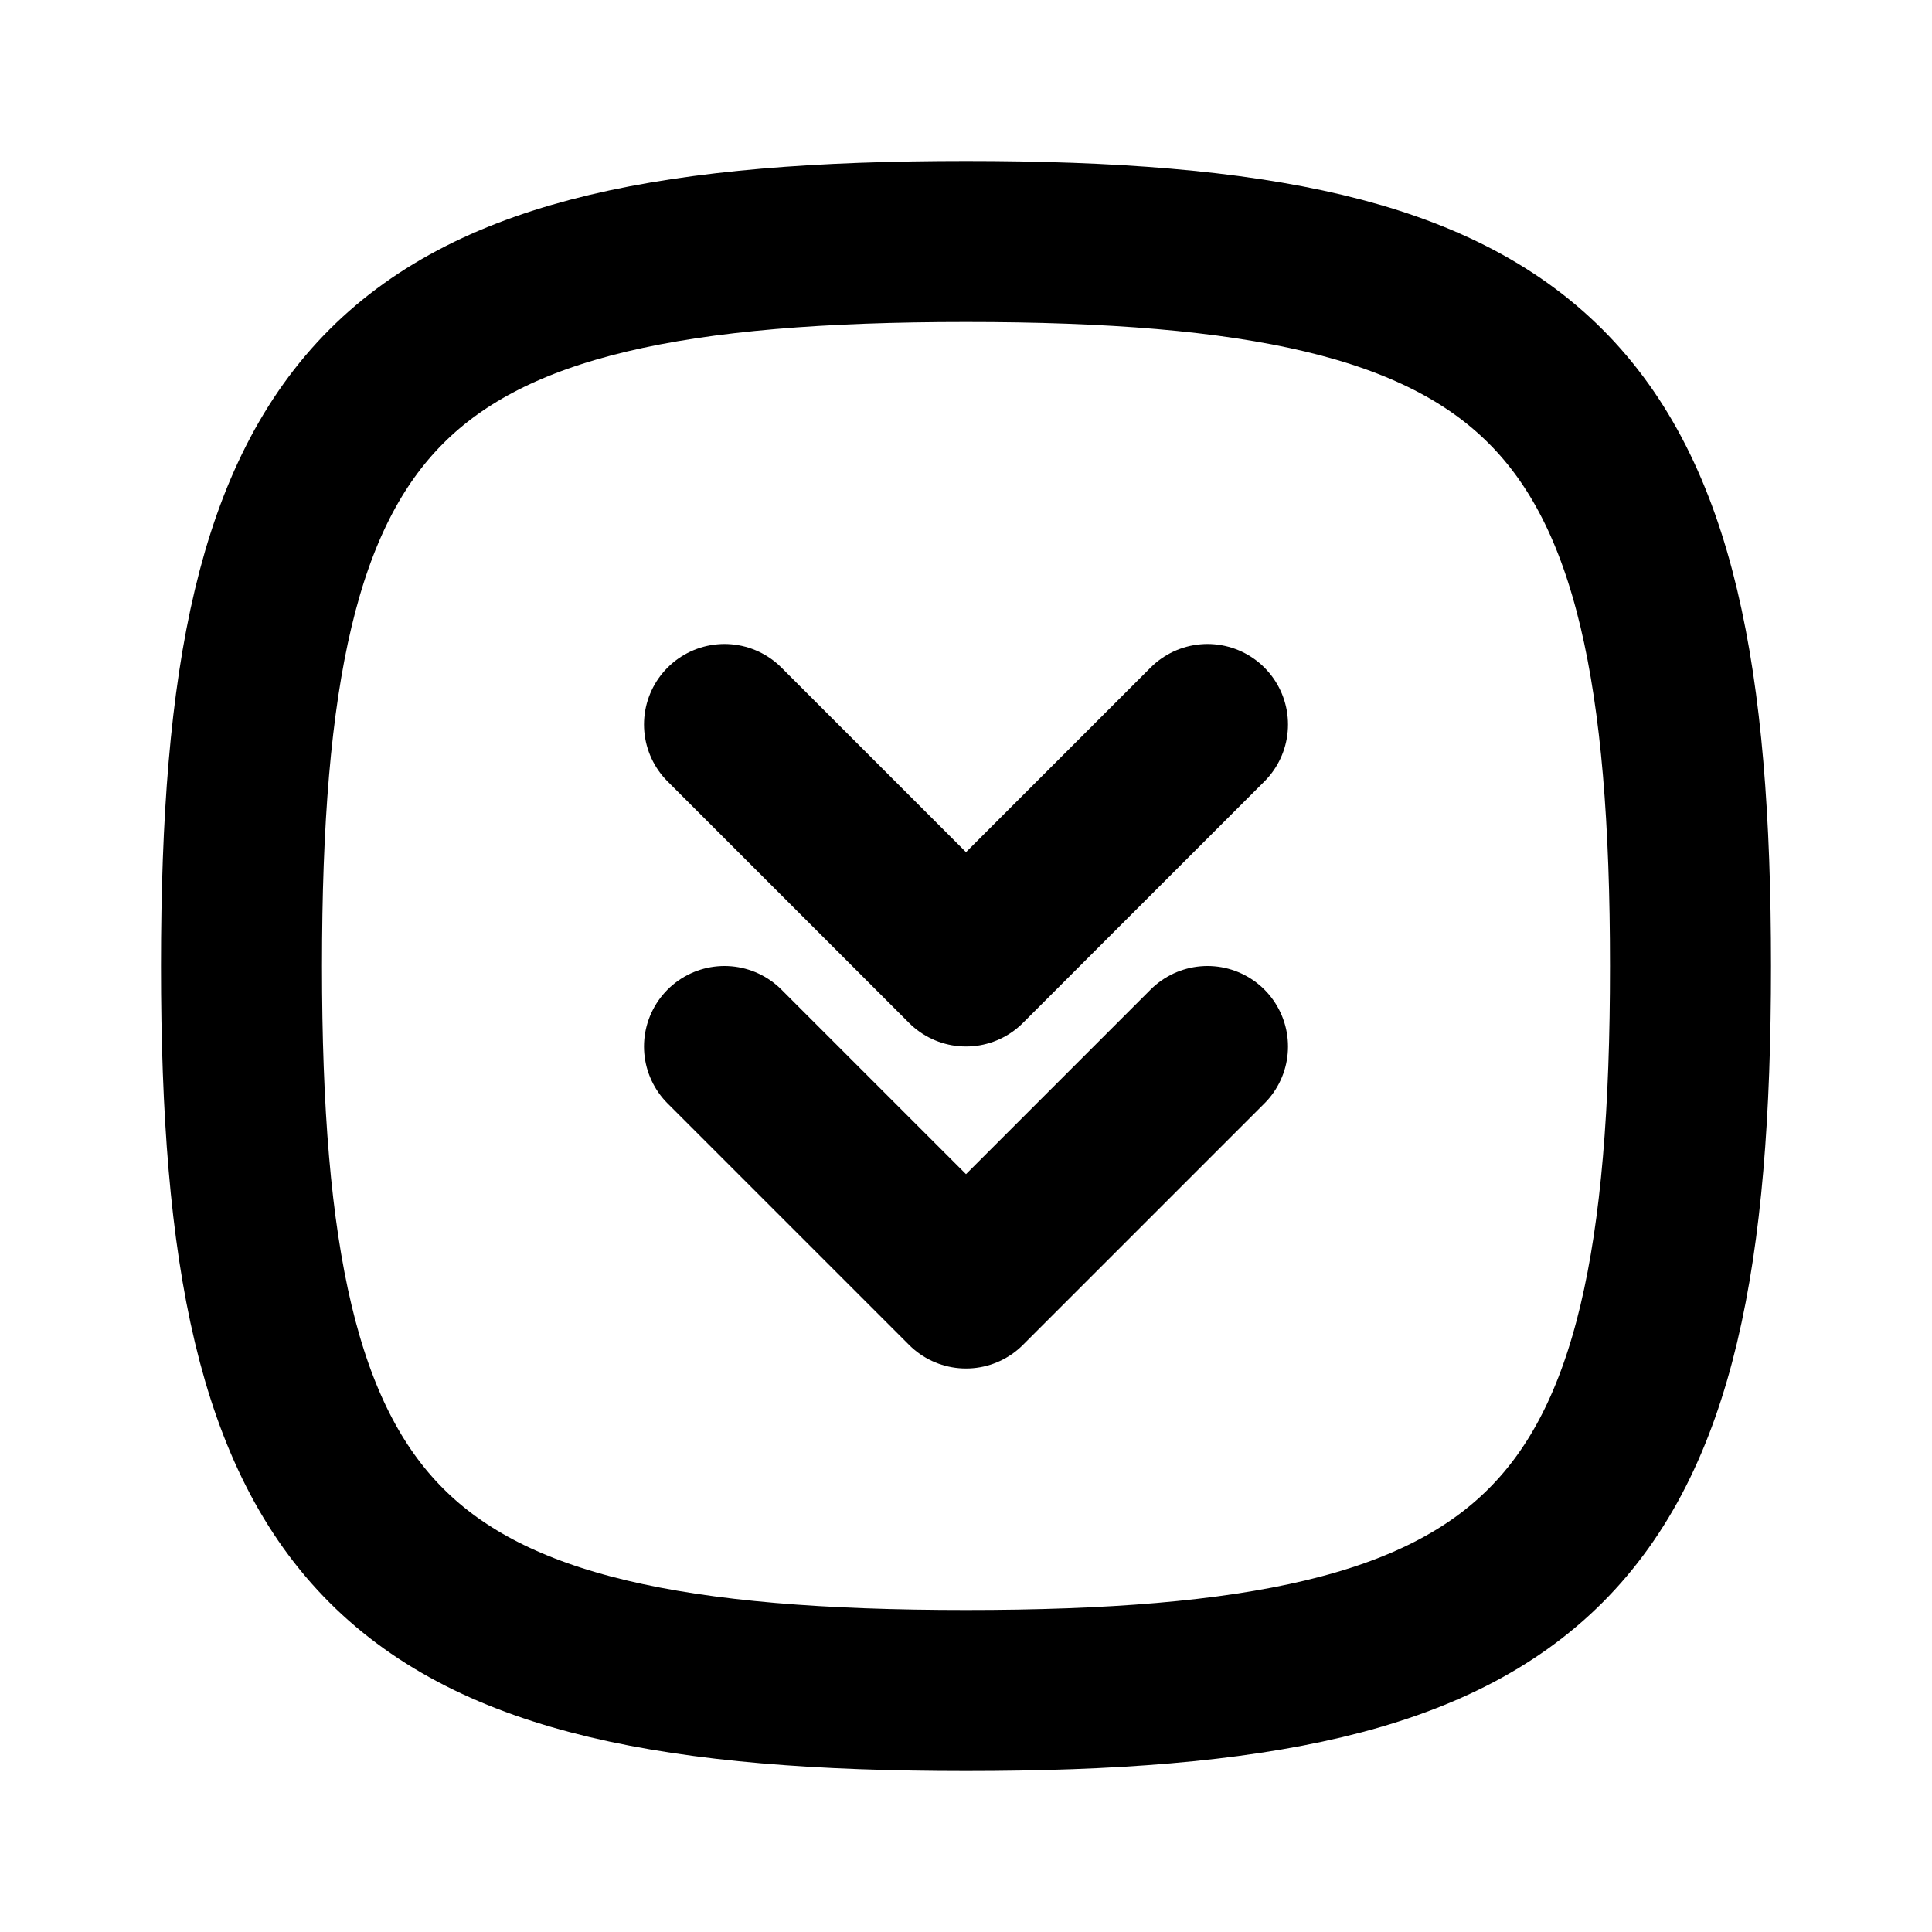
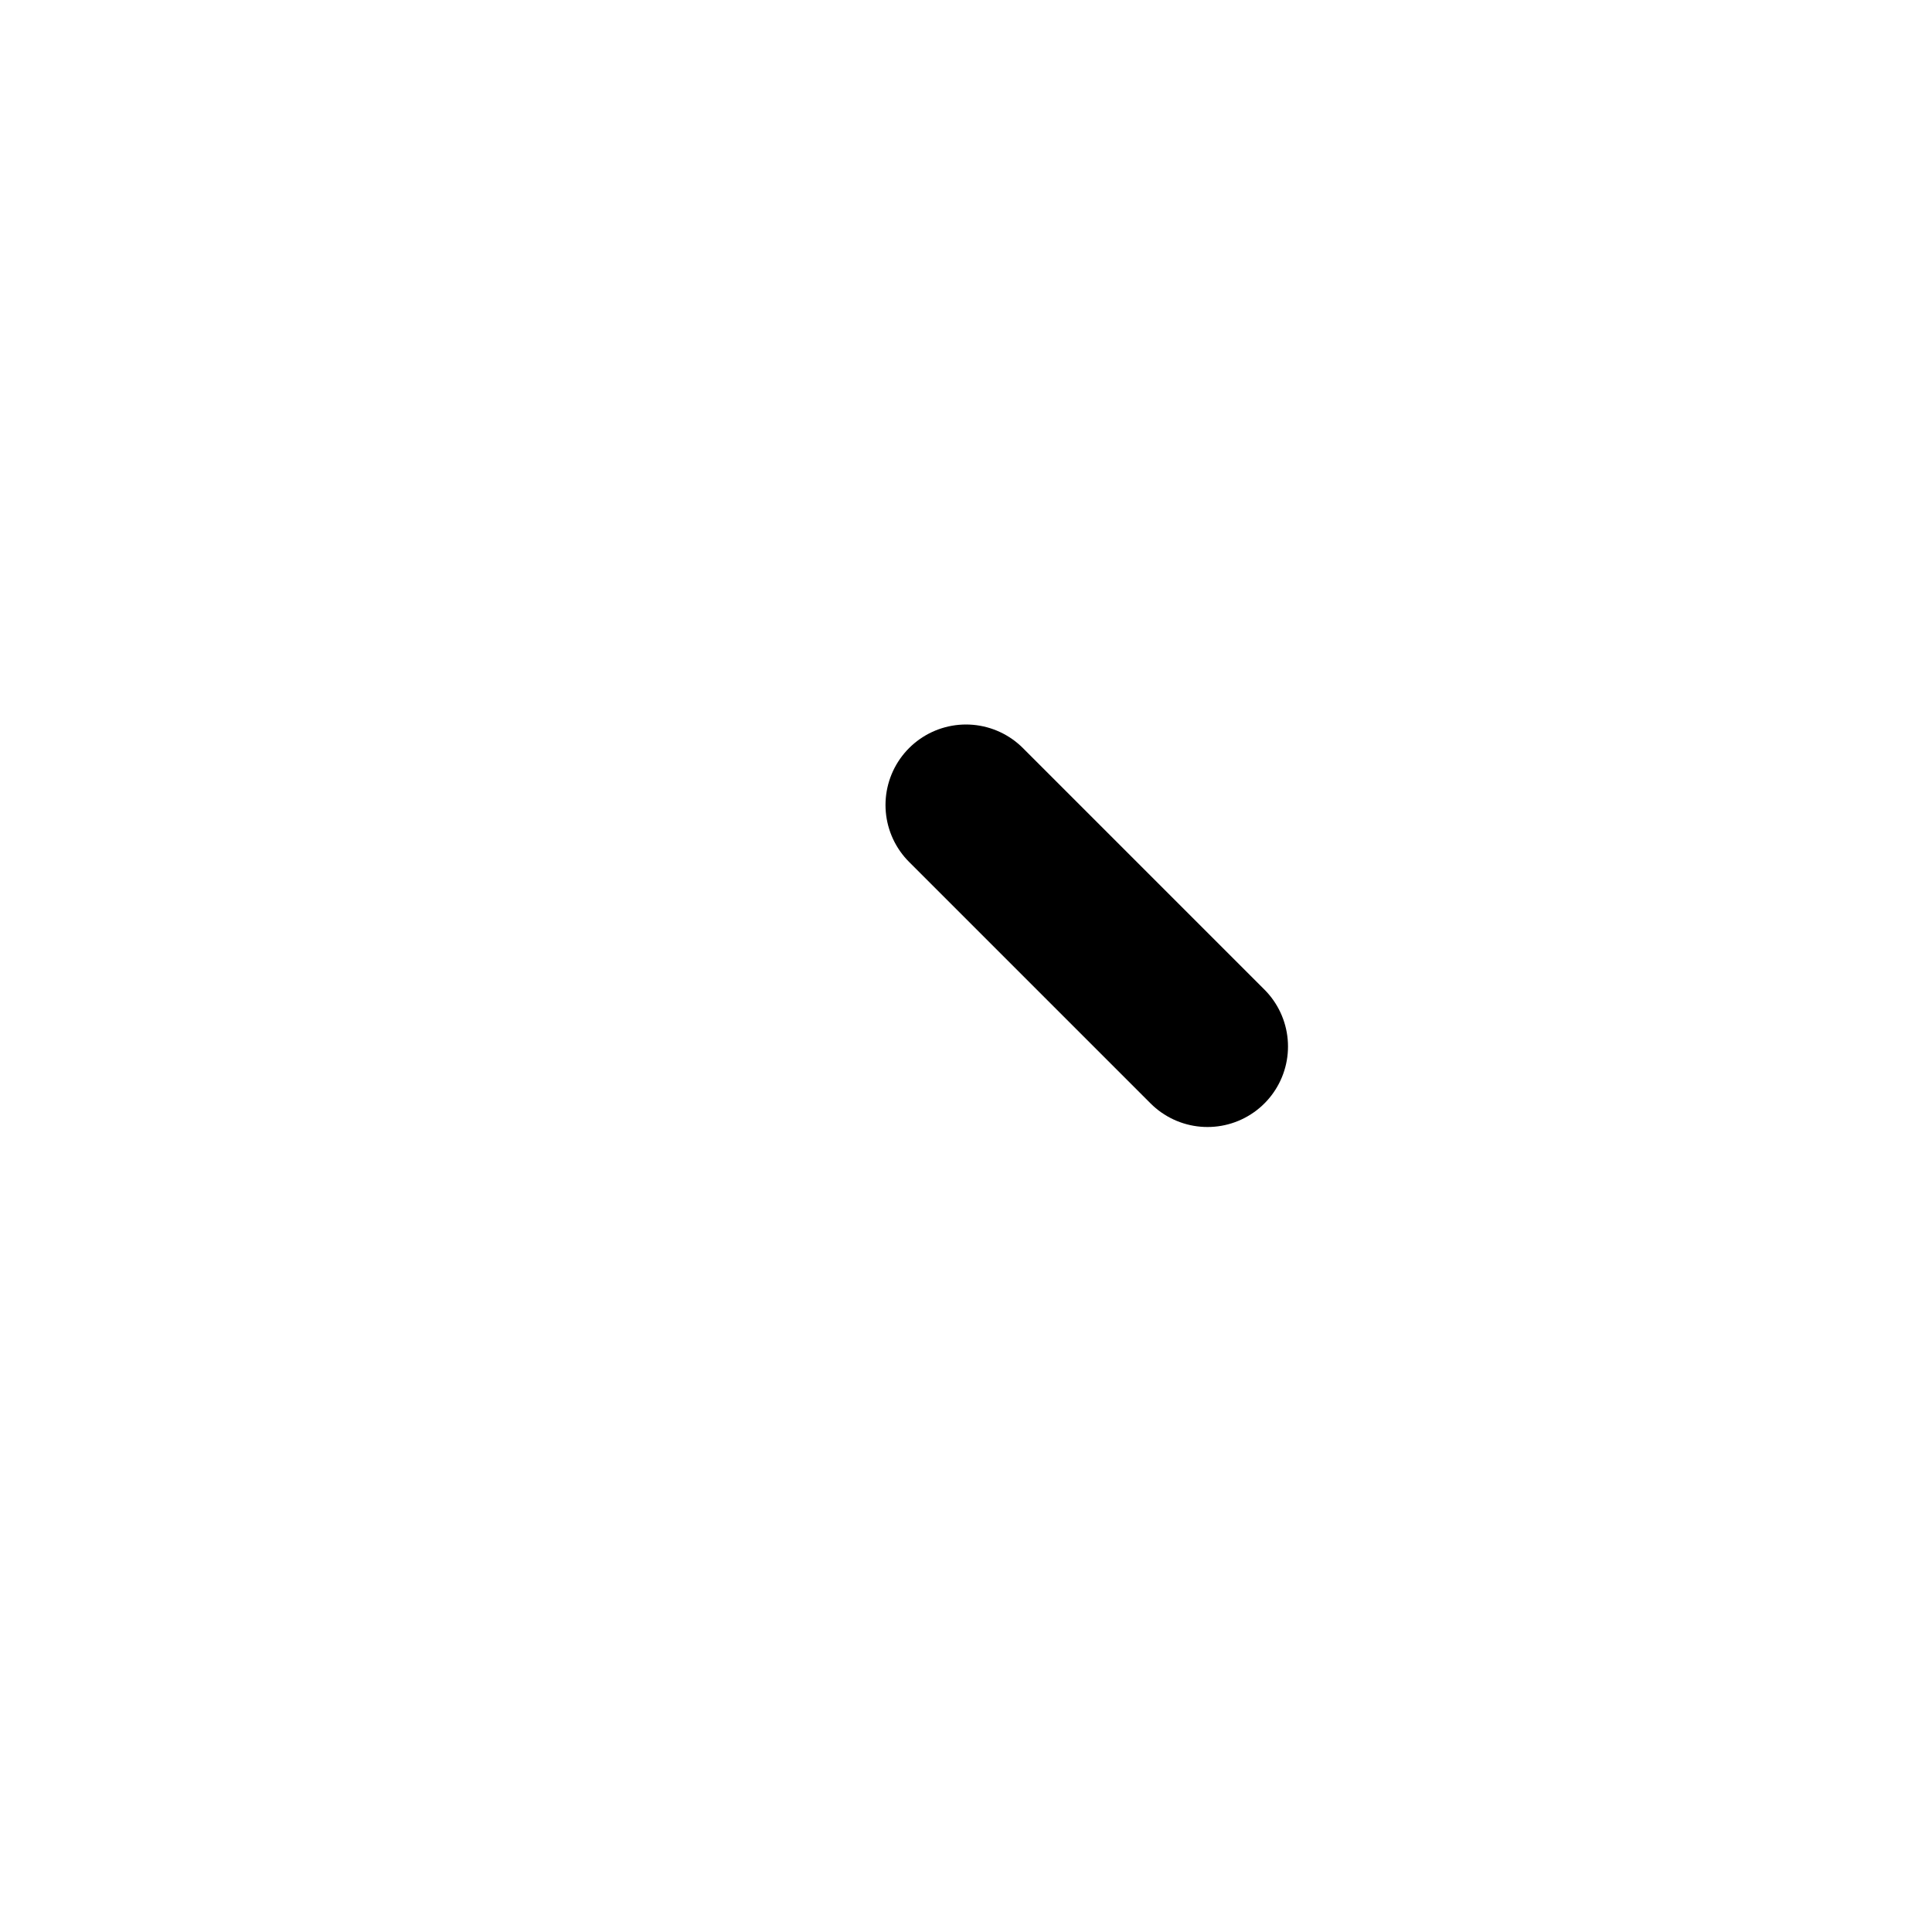
<svg xmlns="http://www.w3.org/2000/svg" width="64" height="64" viewBox="0 0 24 24" fill="none" stroke="#000000" stroke-width="2" stroke-linecap="round" stroke-linejoin="round" class="icon icon-tabler icons-tabler-outline icon-tabler-square-rounded-chevrons-down">
-   <path stroke="none" d="M0 0h24v24H0z" fill="none" />
-   <path d="M15 9l-3 3l-3 -3" />
-   <path d="M15 13l-3 3l-3 -3" />
-   <path d="M12 3c7.2 0 9 1.8 9 9s-1.8 9 -9 9s-9 -1.8 -9 -9s1.8 -9 9 -9z" />
+   <path d="M15 13l-3 -3" />
</svg>